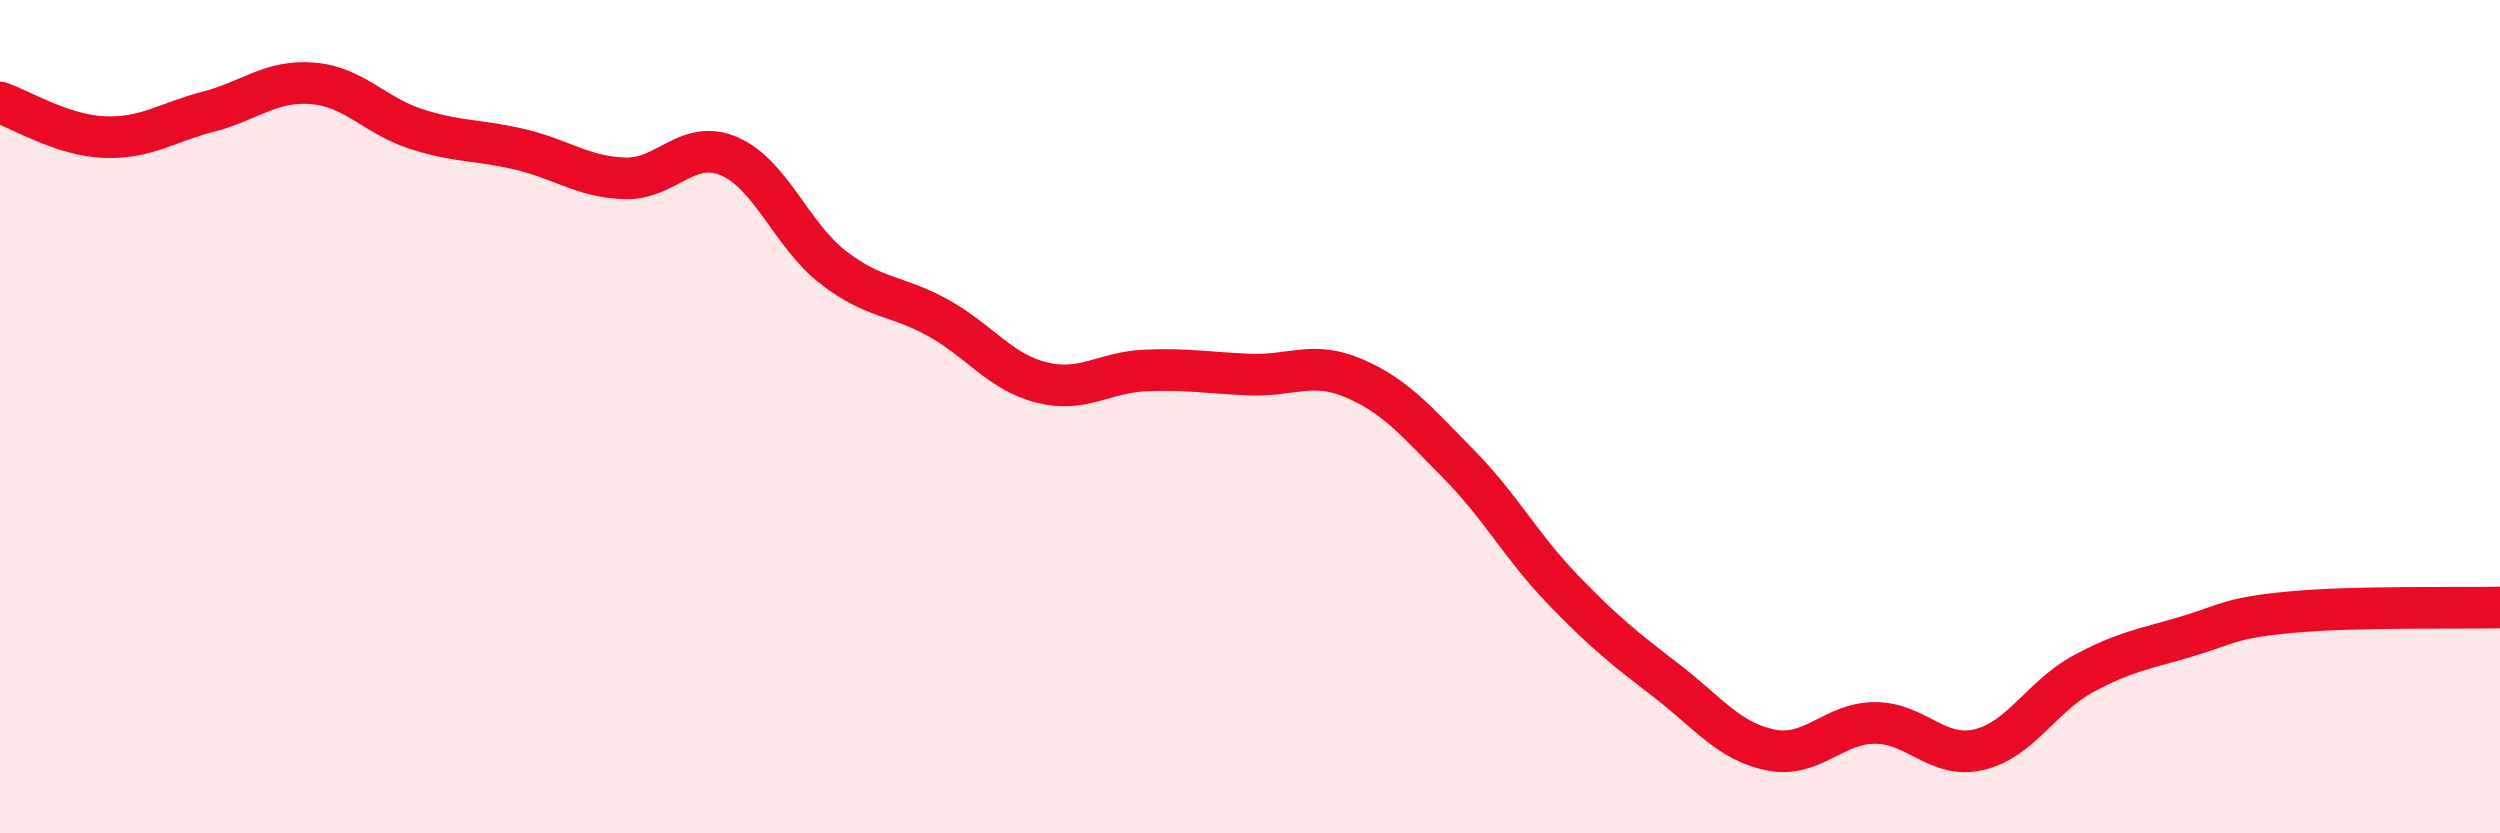
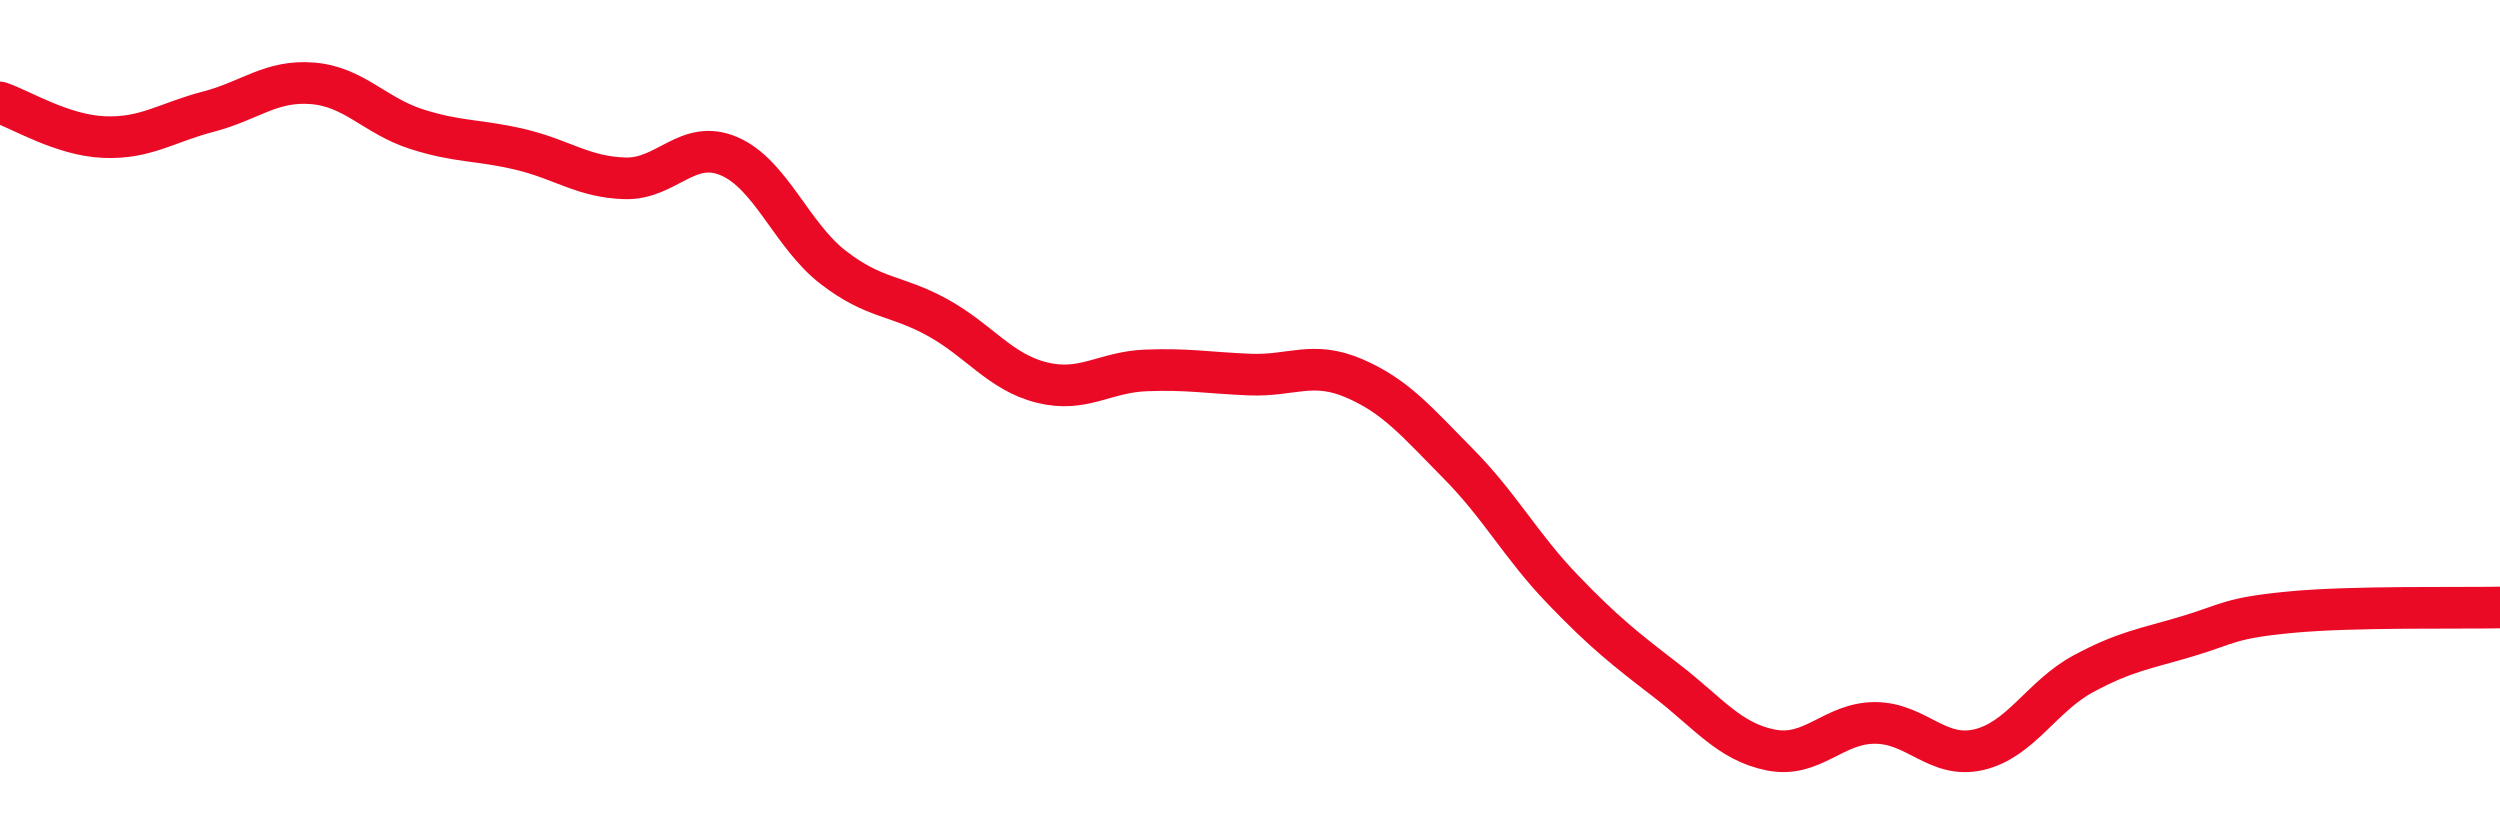
<svg xmlns="http://www.w3.org/2000/svg" width="60" height="20" viewBox="0 0 60 20">
-   <path d="M 0,2.46 C 0.5,2.63 1.5,3.25 2.5,3.29 C 3.5,3.33 4,2.94 5,2.68 C 6,2.42 6.5,1.92 7.5,2 C 8.5,2.08 9,2.78 10,3.1 C 11,3.42 11.5,3.35 12.5,3.59 C 13.5,3.83 14,4.25 15,4.28 C 16,4.31 16.5,3.32 17.5,3.75 C 18.5,4.18 19,5.65 20,6.42 C 21,7.19 21.5,7.07 22.5,7.62 C 23.5,8.17 24,8.93 25,9.18 C 26,9.43 26.5,8.93 27.5,8.89 C 28.5,8.85 29,8.95 30,8.99 C 31,9.03 31.5,8.65 32.5,9.08 C 33.5,9.51 34,10.12 35,11.13 C 36,12.14 36.5,13.1 37.5,14.14 C 38.5,15.18 39,15.57 40,16.34 C 41,17.11 41.5,17.8 42.5,18 C 43.5,18.2 44,17.35 45,17.35 C 46,17.35 46.5,18.23 47.5,17.99 C 48.5,17.75 49,16.71 50,16.17 C 51,15.63 51.5,15.57 52.5,15.27 C 53.5,14.97 53.5,14.83 55,14.69 C 56.5,14.55 59,14.6 60,14.58L60 20L0 20Z" fill="#EB0A25" opacity="0.1" stroke-linecap="round" stroke-linejoin="round" />
  <path d="M 0,2.46 C 0.5,2.63 1.5,3.25 2.5,3.29 C 3.5,3.33 4,2.94 5,2.68 C 6,2.42 6.5,1.92 7.5,2 C 8.5,2.08 9,2.78 10,3.1 C 11,3.42 11.5,3.35 12.5,3.59 C 13.5,3.83 14,4.25 15,4.28 C 16,4.31 16.5,3.32 17.5,3.75 C 18.5,4.18 19,5.65 20,6.42 C 21,7.19 21.5,7.07 22.5,7.62 C 23.5,8.17 24,8.93 25,9.18 C 26,9.43 26.5,8.93 27.5,8.89 C 28.5,8.85 29,8.95 30,8.99 C 31,9.03 31.5,8.65 32.5,9.08 C 33.5,9.51 34,10.12 35,11.13 C 36,12.14 36.5,13.1 37.5,14.14 C 38.5,15.18 39,15.57 40,16.34 C 41,17.11 41.5,17.8 42.5,18 C 43.5,18.2 44,17.35 45,17.35 C 46,17.35 46.5,18.23 47.5,17.99 C 48.5,17.75 49,16.71 50,16.17 C 51,15.63 51.5,15.57 52.5,15.27 C 53.5,14.97 53.5,14.83 55,14.69 C 56.5,14.55 59,14.6 60,14.58" stroke="#EB0A25" stroke-width="1" fill="none" stroke-linecap="round" stroke-linejoin="round" />
</svg>